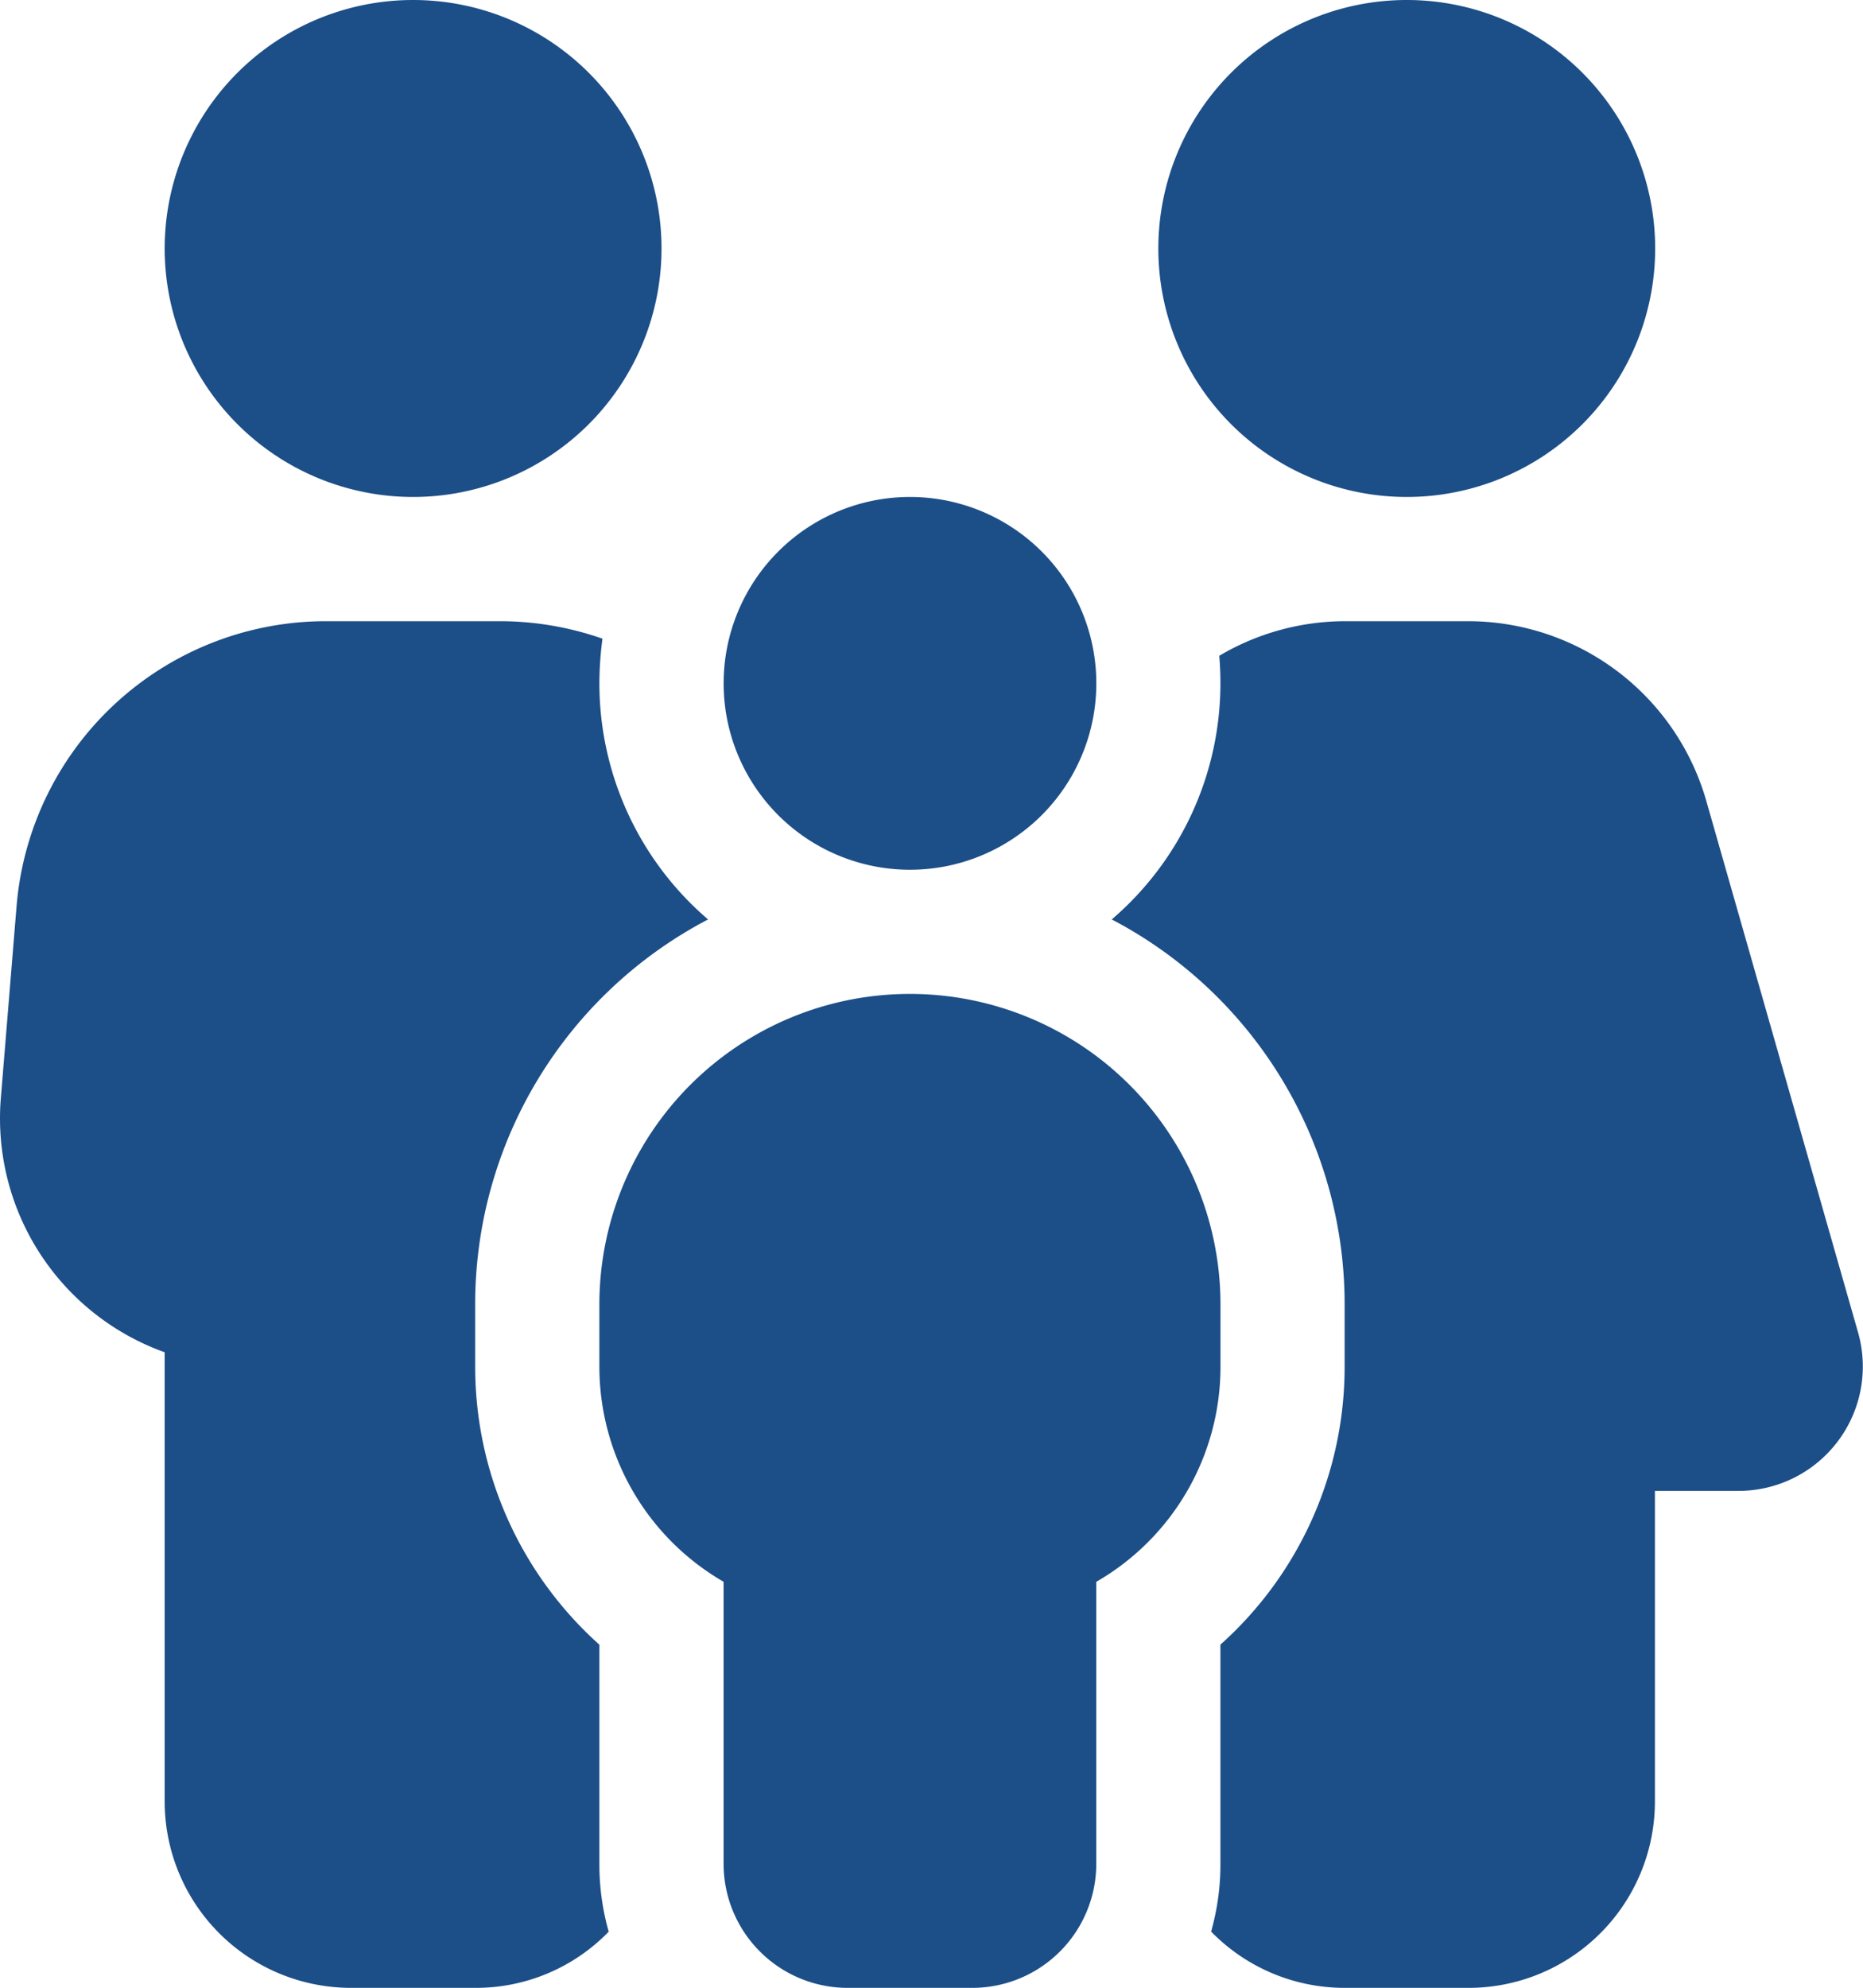
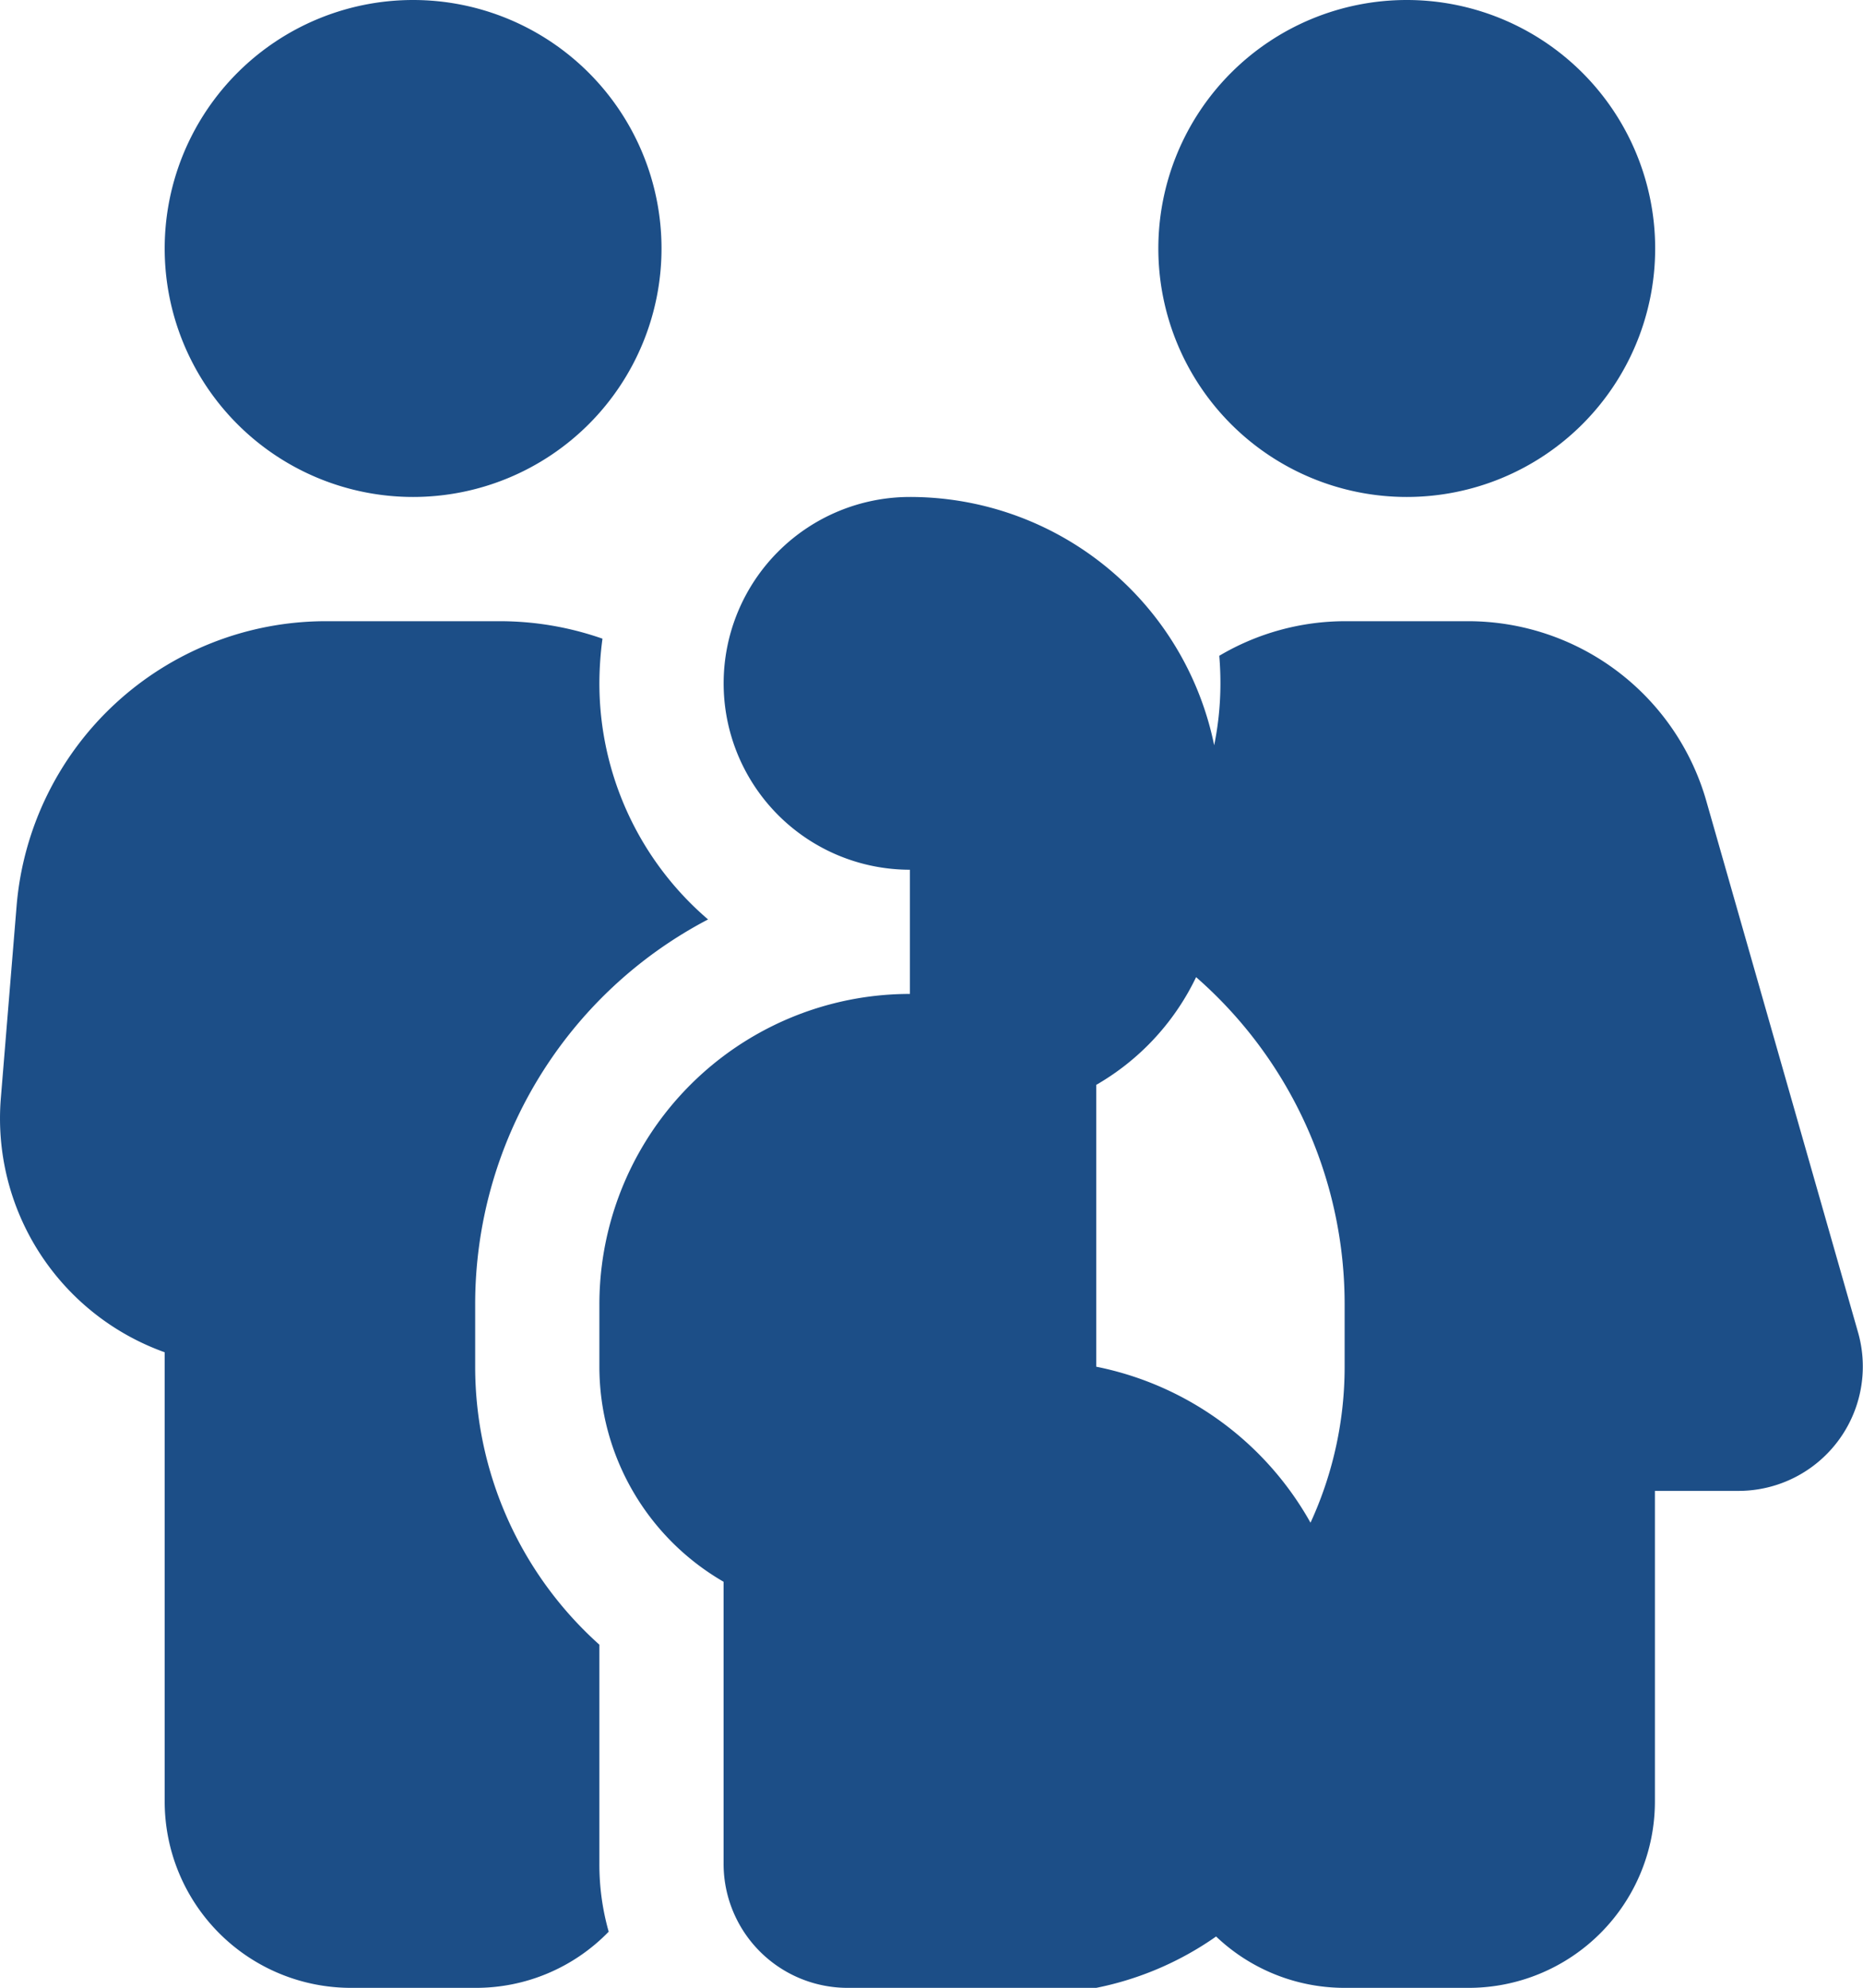
<svg xmlns="http://www.w3.org/2000/svg" width="35.623" height="38" viewBox="0 0 35.623 38">
-   <path id="icon_family" d="M29.47,0a4.75,4.75,0,1,1-4.75,4.75A4.75,4.75,0,0,1,29.47,0ZM27.807,11.875h3.325a5.936,5.936,0,0,1,1.959.334,6.508,6.508,0,0,0-.059.854,5.941,5.941,0,0,0,2.078,4.513,8.3,8.3,0,0,0-4.453,7.362v1.188a7.132,7.132,0,0,0,2.375,5.314v4.186a4.692,4.692,0,0,0,.178,1.3A3.534,3.534,0,0,1,30.657,38H28.282a3.563,3.563,0,0,1-3.562-3.562V25.85a4.747,4.747,0,0,1-3.132-4.869l.3-3.659A5.934,5.934,0,0,1,27.807,11.875ZM47.282,38a3.564,3.564,0,0,1-2.553-1.076,4.692,4.692,0,0,0,.178-1.3V31.439a7.119,7.119,0,0,0,2.375-5.314V24.938a8.3,8.3,0,0,0-4.453-7.362,5.941,5.941,0,0,0,2.078-4.513c0-.178-.007-.349-.022-.527a4.732,4.732,0,0,1,2.42-.661h2.33A4.738,4.738,0,0,1,54.2,15.319l2.9,10.153A2.378,2.378,0,0,1,54.815,28.5h-1.6v5.938A3.563,3.563,0,0,1,49.657,38ZM48.47,0a4.75,4.75,0,1,1-4.75,4.75A4.75,4.75,0,0,1,48.47,0Zm-9.5,9.5a3.563,3.563,0,1,1-3.562,3.563A3.563,3.563,0,0,1,38.97,9.5Zm0,9.5a5.936,5.936,0,0,1,5.938,5.938v1.188a4.741,4.741,0,0,1-2.375,4.112v5.388A2.372,2.372,0,0,1,40.157,38H37.782a2.372,2.372,0,0,1-2.375-2.375V30.237a4.75,4.75,0,0,1-2.375-4.112V24.938A5.936,5.936,0,0,1,38.97,19Z" transform="translate(-21.571)" fill="#1c4e87" />
+   <path id="icon_family" d="M29.47,0a4.75,4.75,0,1,1-4.75,4.75A4.75,4.75,0,0,1,29.47,0ZM27.807,11.875h3.325a5.936,5.936,0,0,1,1.959.334,6.508,6.508,0,0,0-.059.854,5.941,5.941,0,0,0,2.078,4.513,8.3,8.3,0,0,0-4.453,7.362v1.188a7.132,7.132,0,0,0,2.375,5.314v4.186a4.692,4.692,0,0,0,.178,1.3A3.534,3.534,0,0,1,30.657,38H28.282a3.563,3.563,0,0,1-3.562-3.562V25.85a4.747,4.747,0,0,1-3.132-4.869l.3-3.659A5.934,5.934,0,0,1,27.807,11.875ZM47.282,38a3.564,3.564,0,0,1-2.553-1.076,4.692,4.692,0,0,0,.178-1.3V31.439a7.119,7.119,0,0,0,2.375-5.314V24.938a8.3,8.3,0,0,0-4.453-7.362,5.941,5.941,0,0,0,2.078-4.513c0-.178-.007-.349-.022-.527a4.732,4.732,0,0,1,2.42-.661h2.33A4.738,4.738,0,0,1,54.2,15.319l2.9,10.153A2.378,2.378,0,0,1,54.815,28.5h-1.6v5.938A3.563,3.563,0,0,1,49.657,38ZM48.47,0a4.75,4.75,0,1,1-4.75,4.75A4.75,4.75,0,0,1,48.47,0Zm-9.5,9.5a3.563,3.563,0,1,1-3.562,3.563A3.563,3.563,0,0,1,38.97,9.5Za5.936,5.936,0,0,1,5.938,5.938v1.188a4.741,4.741,0,0,1-2.375,4.112v5.388A2.372,2.372,0,0,1,40.157,38H37.782a2.372,2.372,0,0,1-2.375-2.375V30.237a4.75,4.75,0,0,1-2.375-4.112V24.938A5.936,5.936,0,0,1,38.97,19Z" transform="translate(-21.571)" fill="#1c4e87" />
</svg>